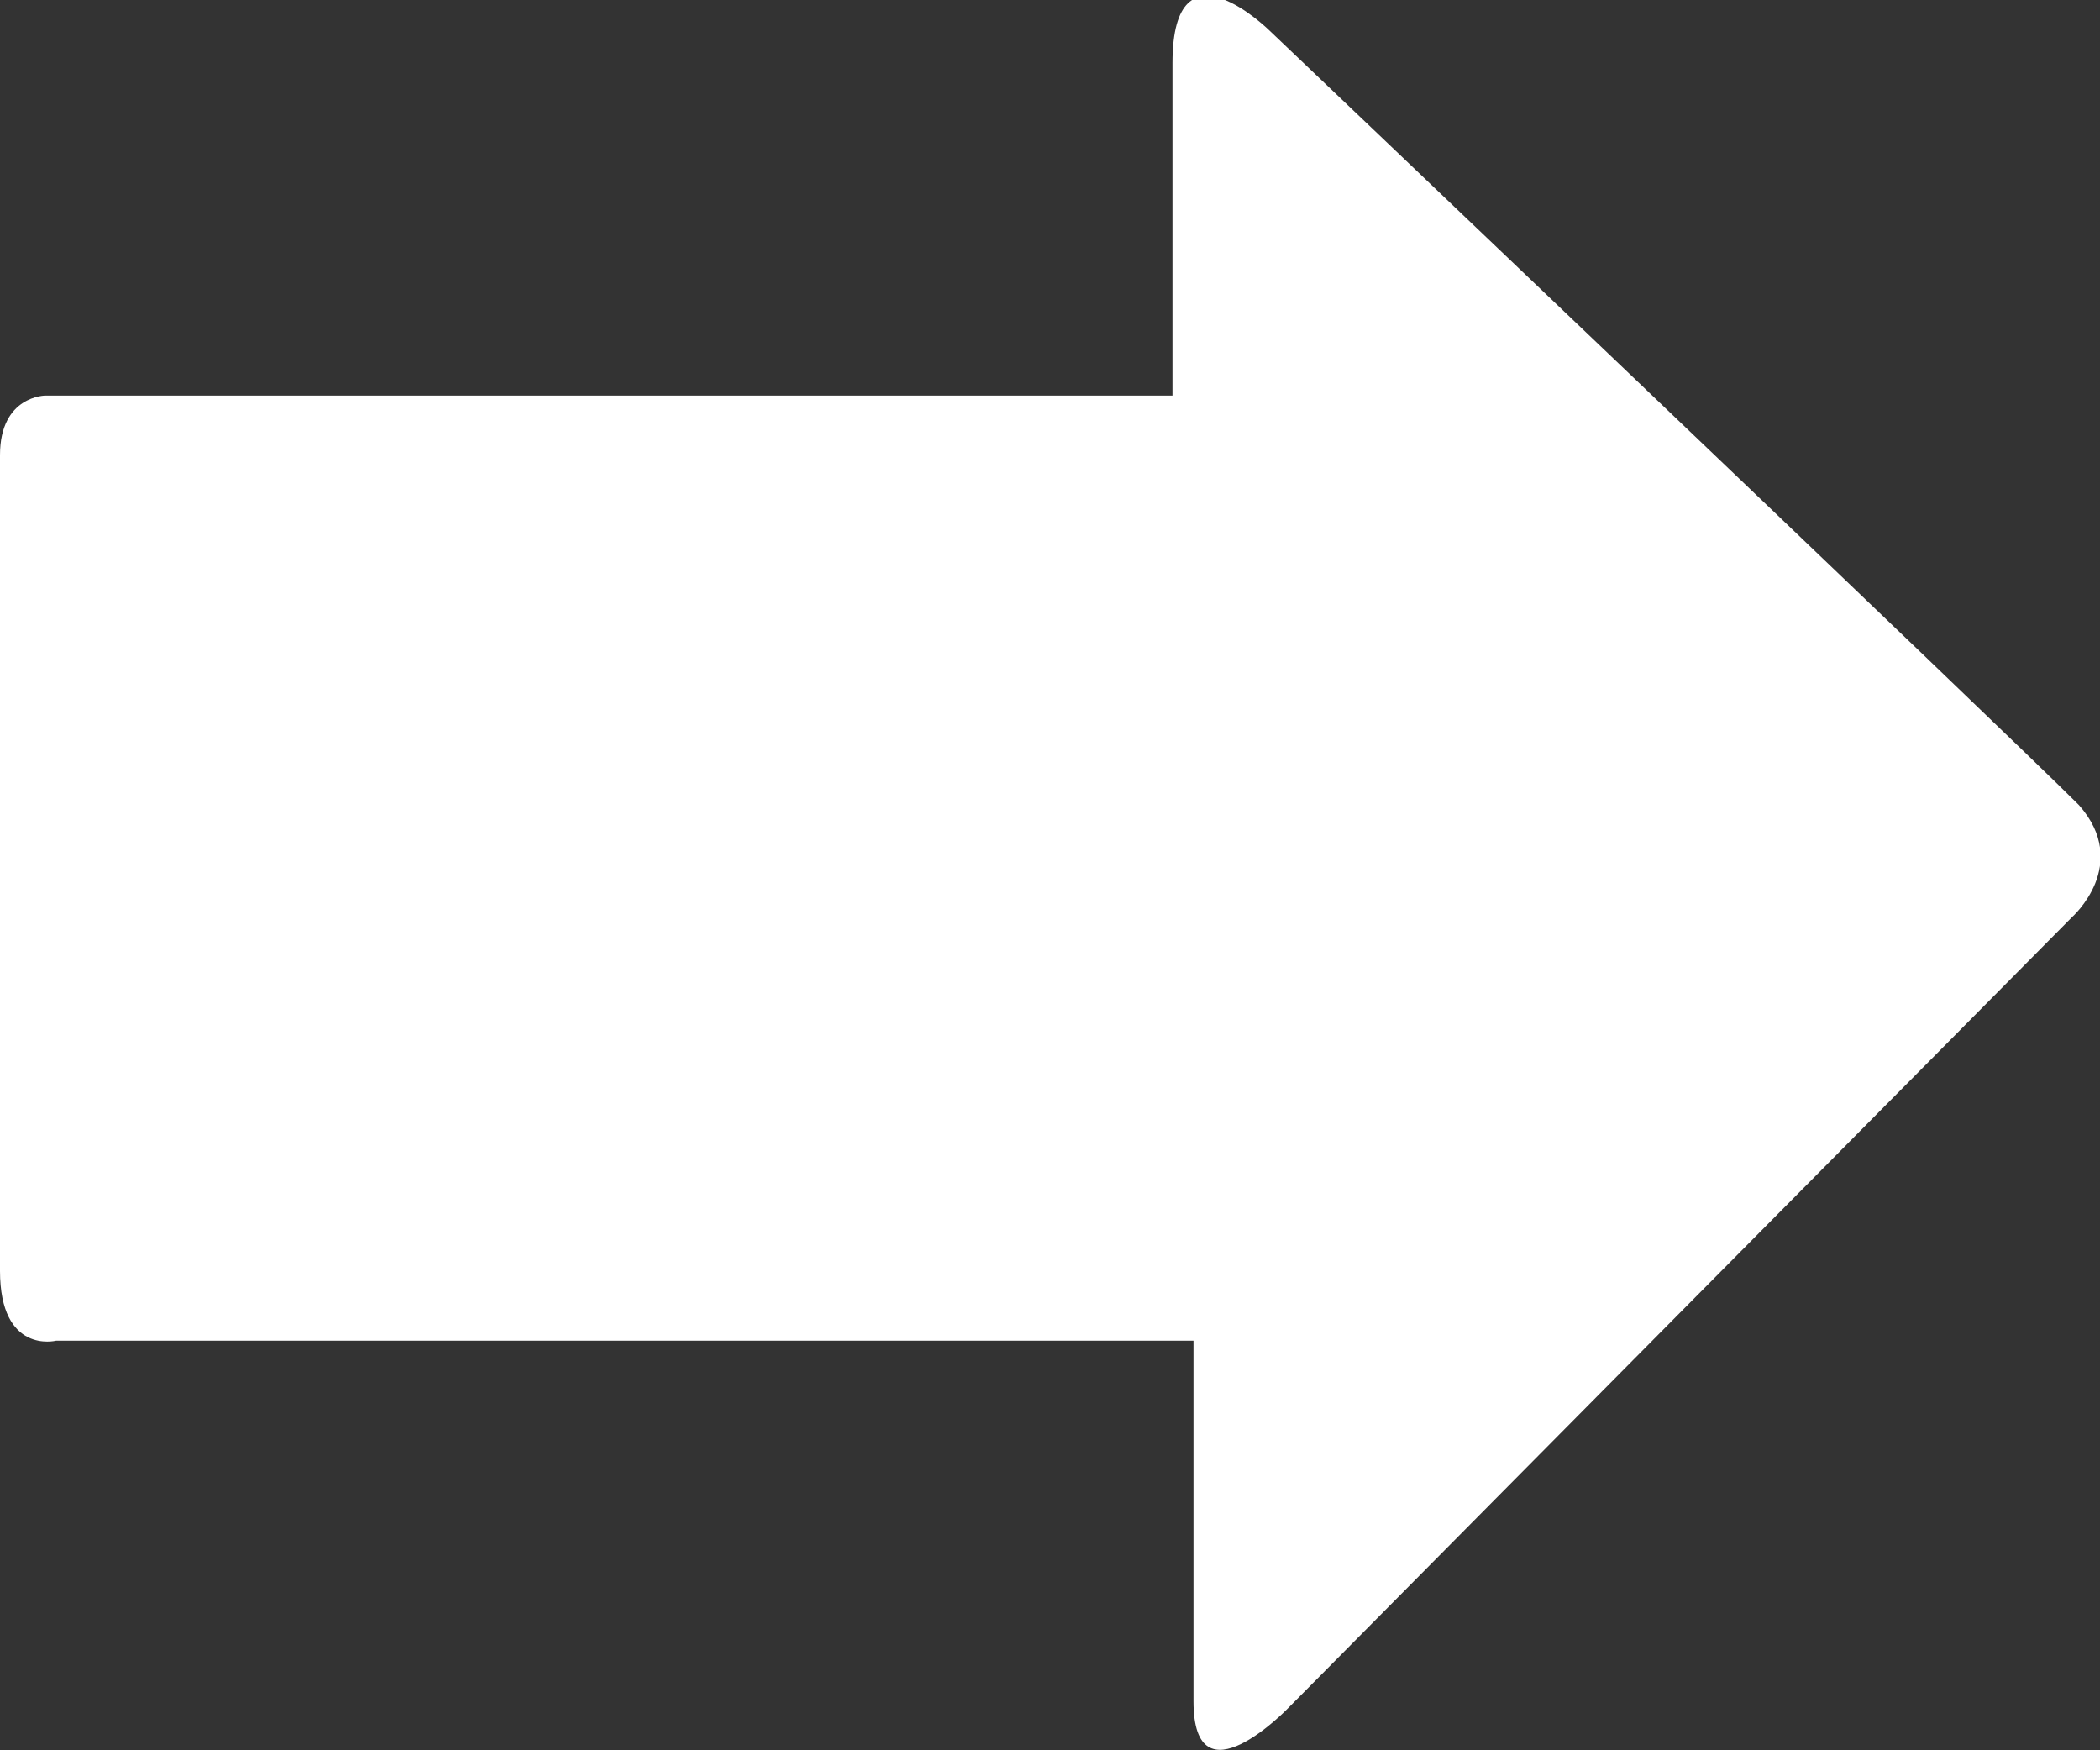
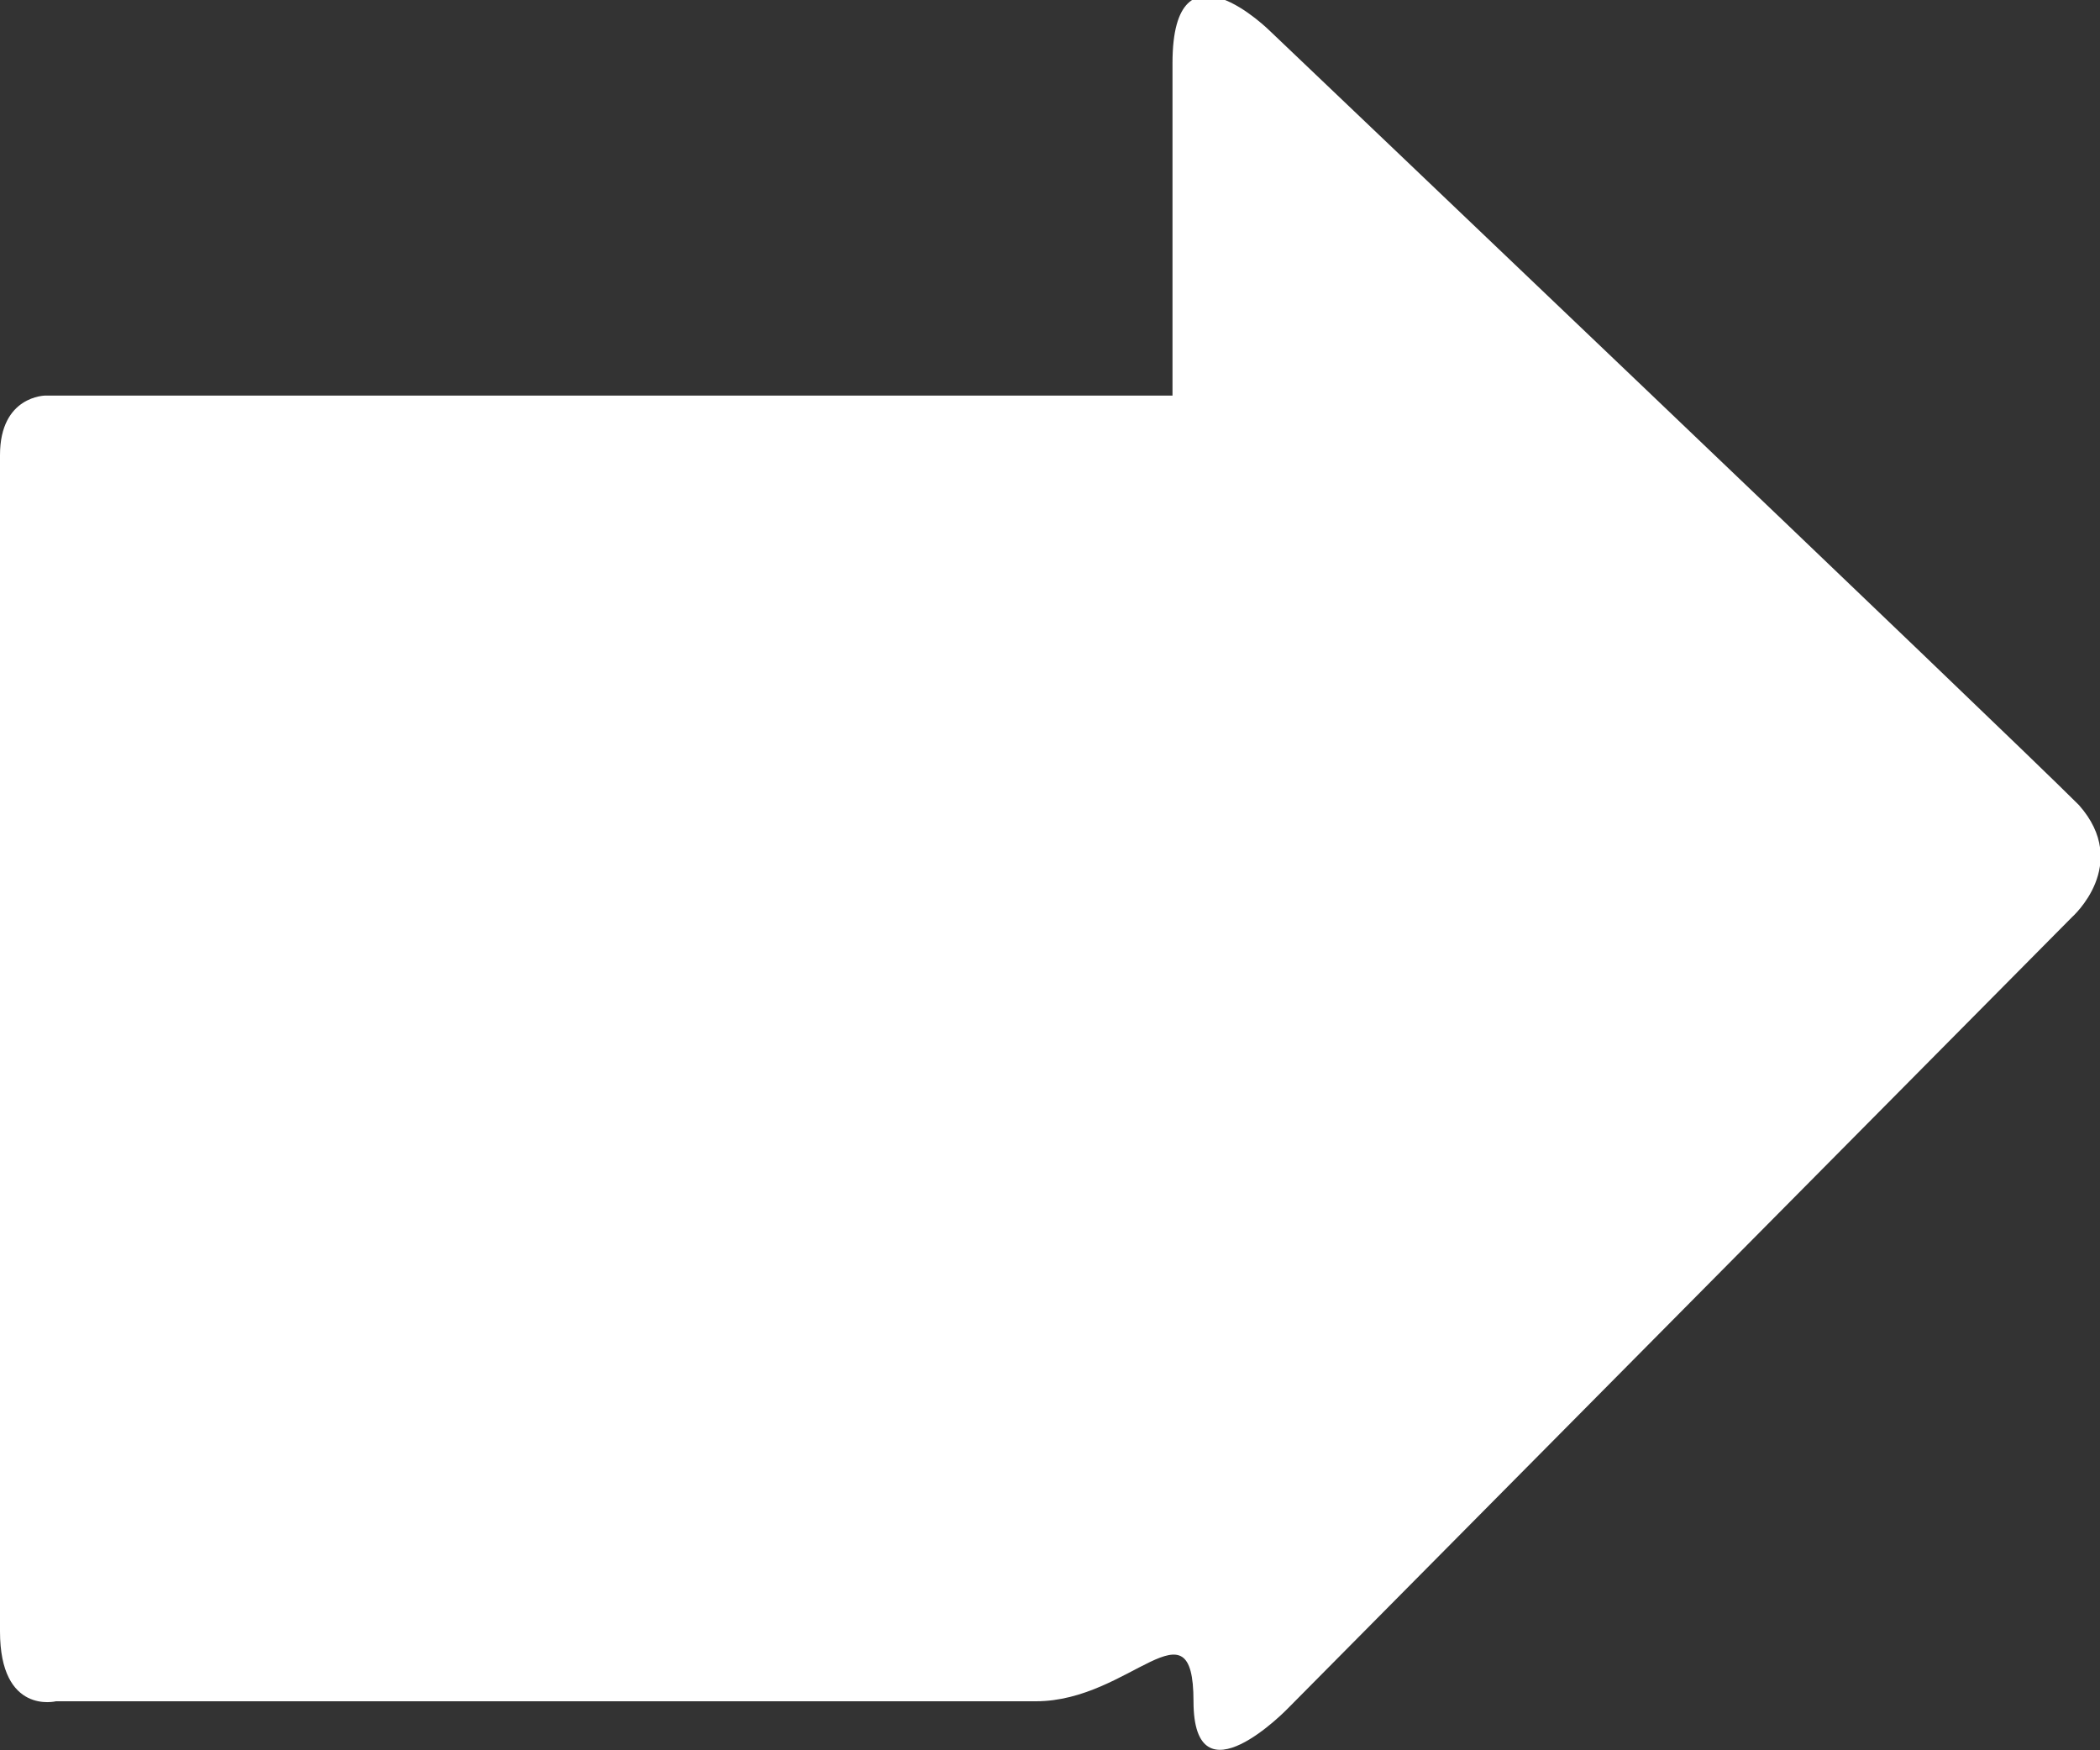
<svg xmlns="http://www.w3.org/2000/svg" version="1.1" id="レイヤー_1" x="0px" y="0px" viewBox="0 0 60 50" style="enable-background:new 0 0 60 50;" xml:space="preserve">
  <rect x="0" y="0" width="60" height="50" fill="#333333" stroke="none" />
  <style type="text/css">
    .st0{fill:#FFFFFF;}
</style>
-   <path class="st0" d="M59.2,26.2L36.8,48.8c0,0-2.7,2.8-2.7-0.2c0-3,0-10.3,0-10.3s-1.8,0-4.5,0c-7.9,0-22.2,0-28,0     c0,0-1.6,0.4-1.6-2C0,34,0,14.7,0,13c0-1.7,1.3-1.7,1.3-1.7c5.7,0,20.5,0,28.1,0c2.5,0,4.1,0,4.1,0s0-5.8,0-9.5     c0-3.7,2.8-0.9,2.8-0.9s20.9,19.9,23.1,22.1C60.9,24.7,59.2,26.2,59.2,26.2z" />
+   <path class="st0" d="M59.2,26.2L36.8,48.8c0,0-2.7,2.8-2.7-0.2s-1.8,0-4.5,0c-7.9,0-22.2,0-28,0     c0,0-1.6,0.4-1.6-2C0,34,0,14.7,0,13c0-1.7,1.3-1.7,1.3-1.7c5.7,0,20.5,0,28.1,0c2.5,0,4.1,0,4.1,0s0-5.8,0-9.5     c0-3.7,2.8-0.9,2.8-0.9s20.9,19.9,23.1,22.1C60.9,24.7,59.2,26.2,59.2,26.2z" />
</svg>